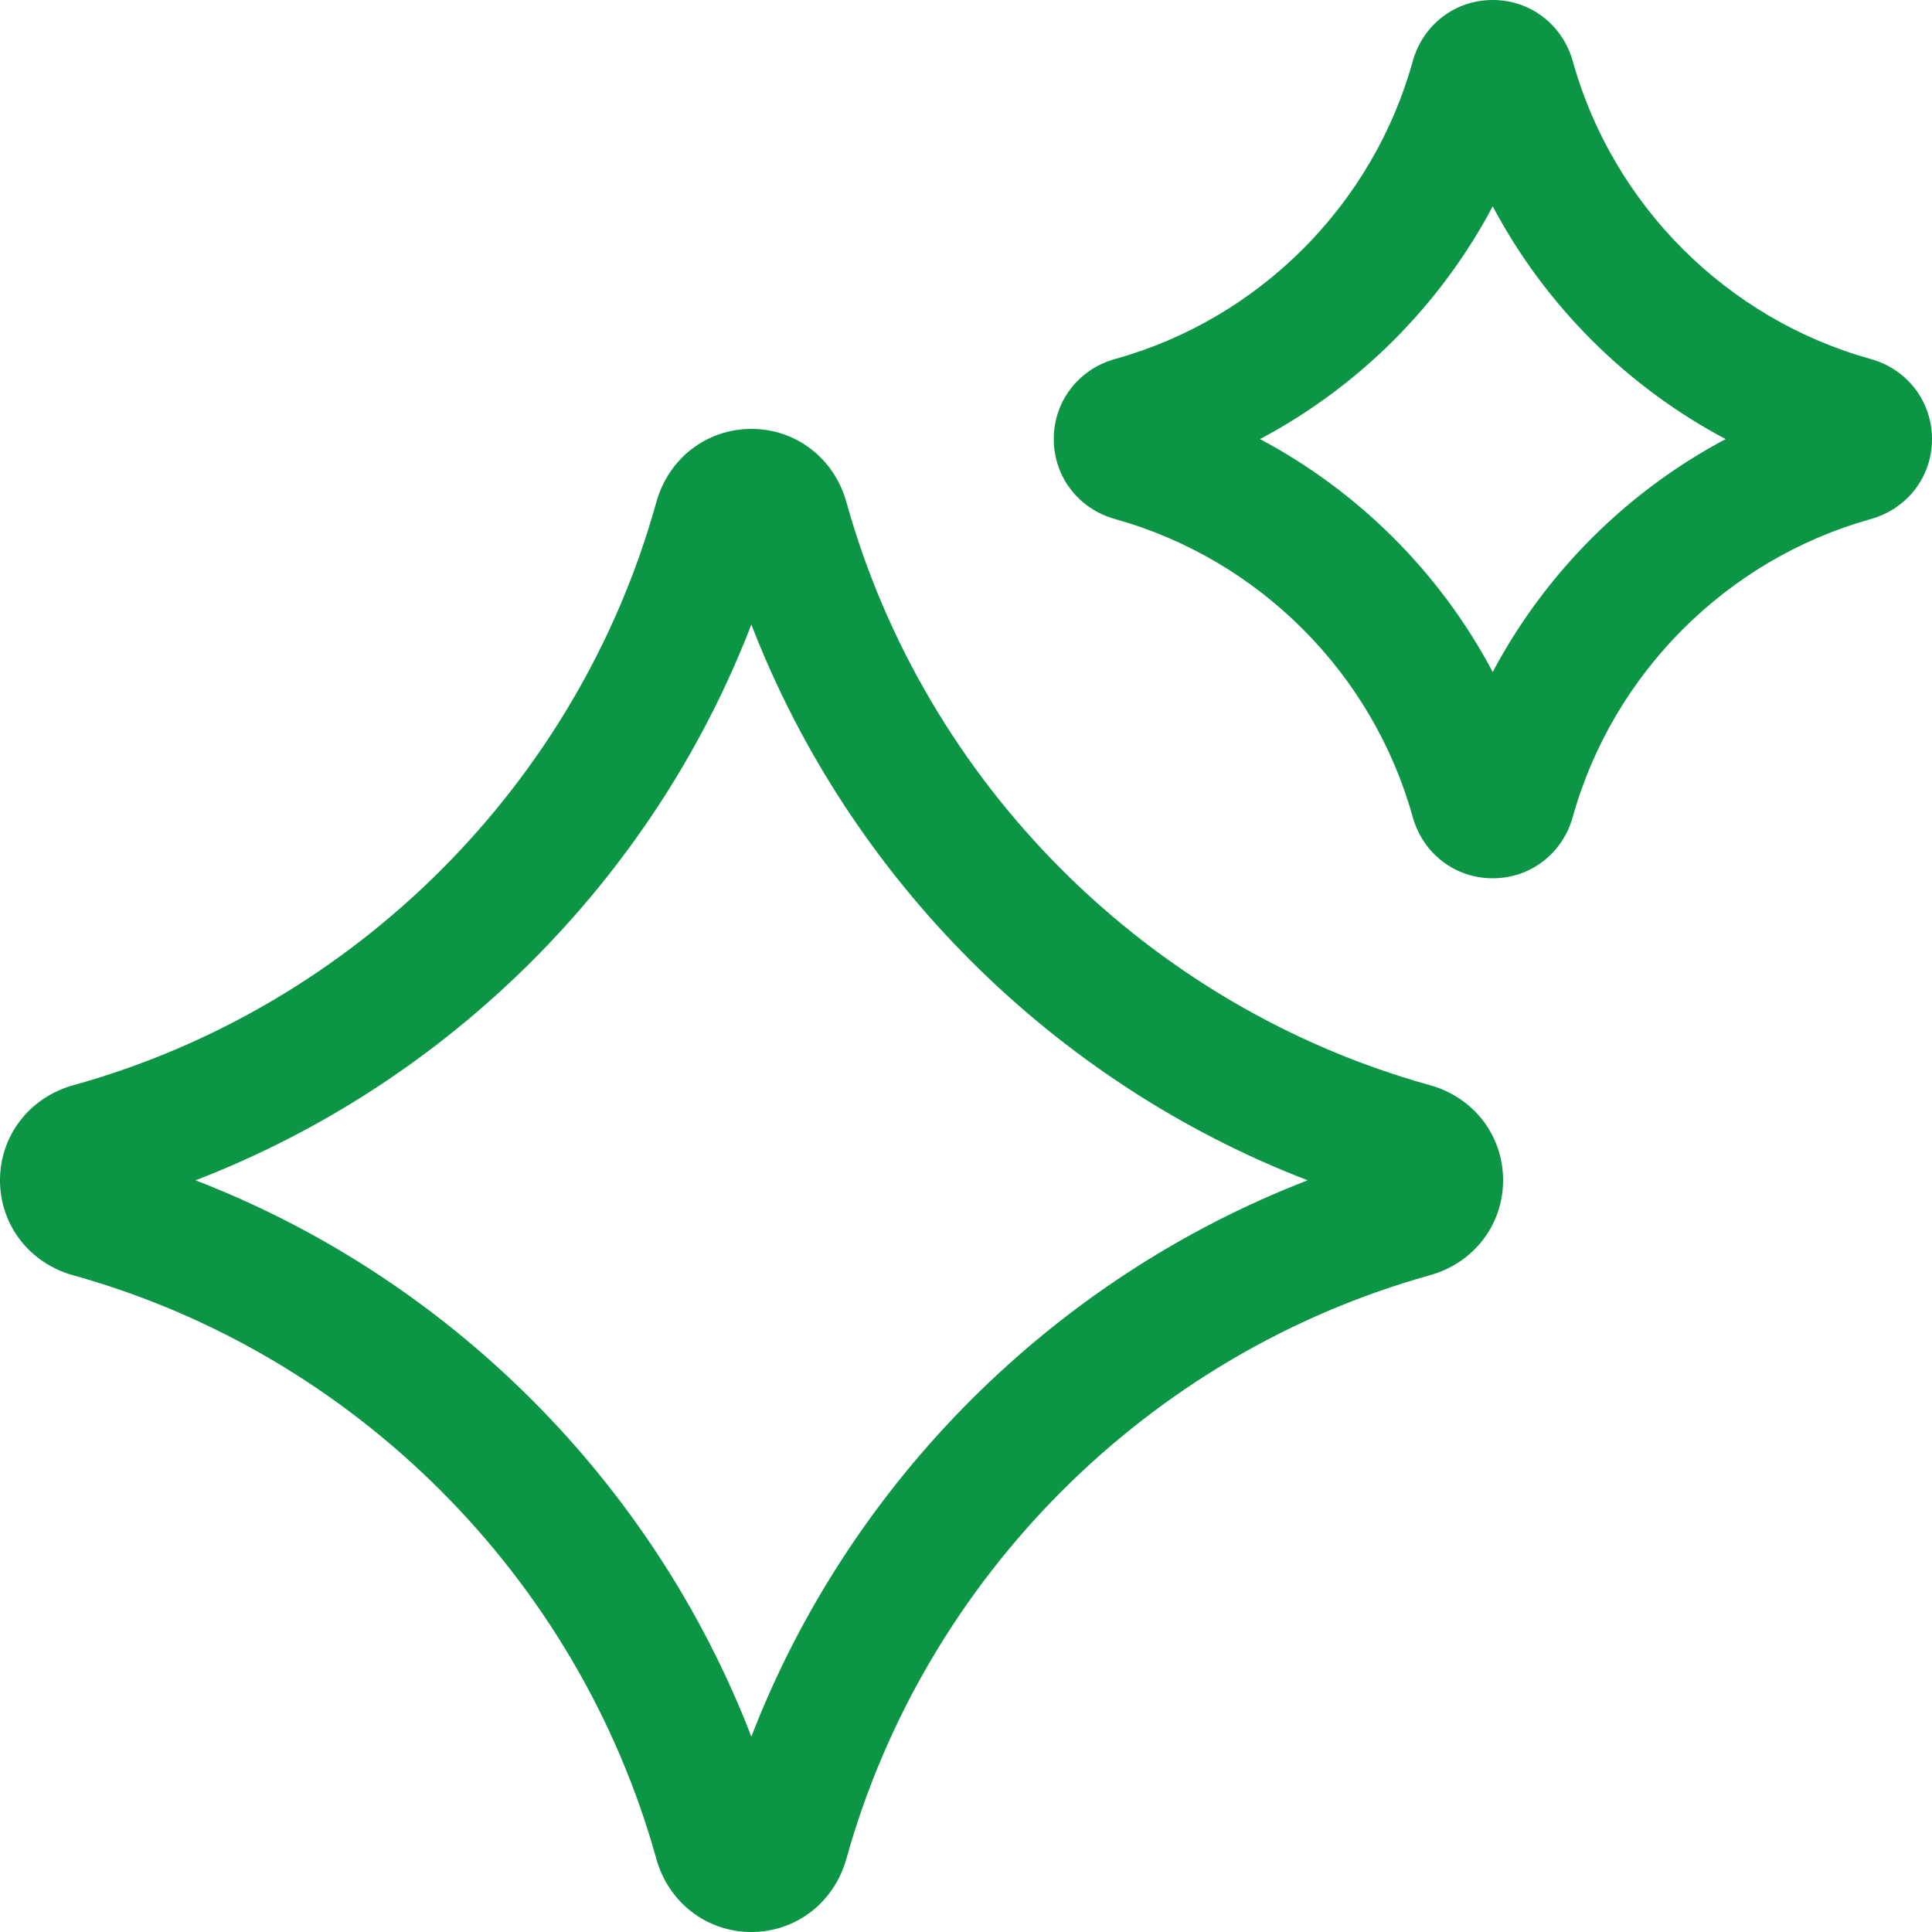
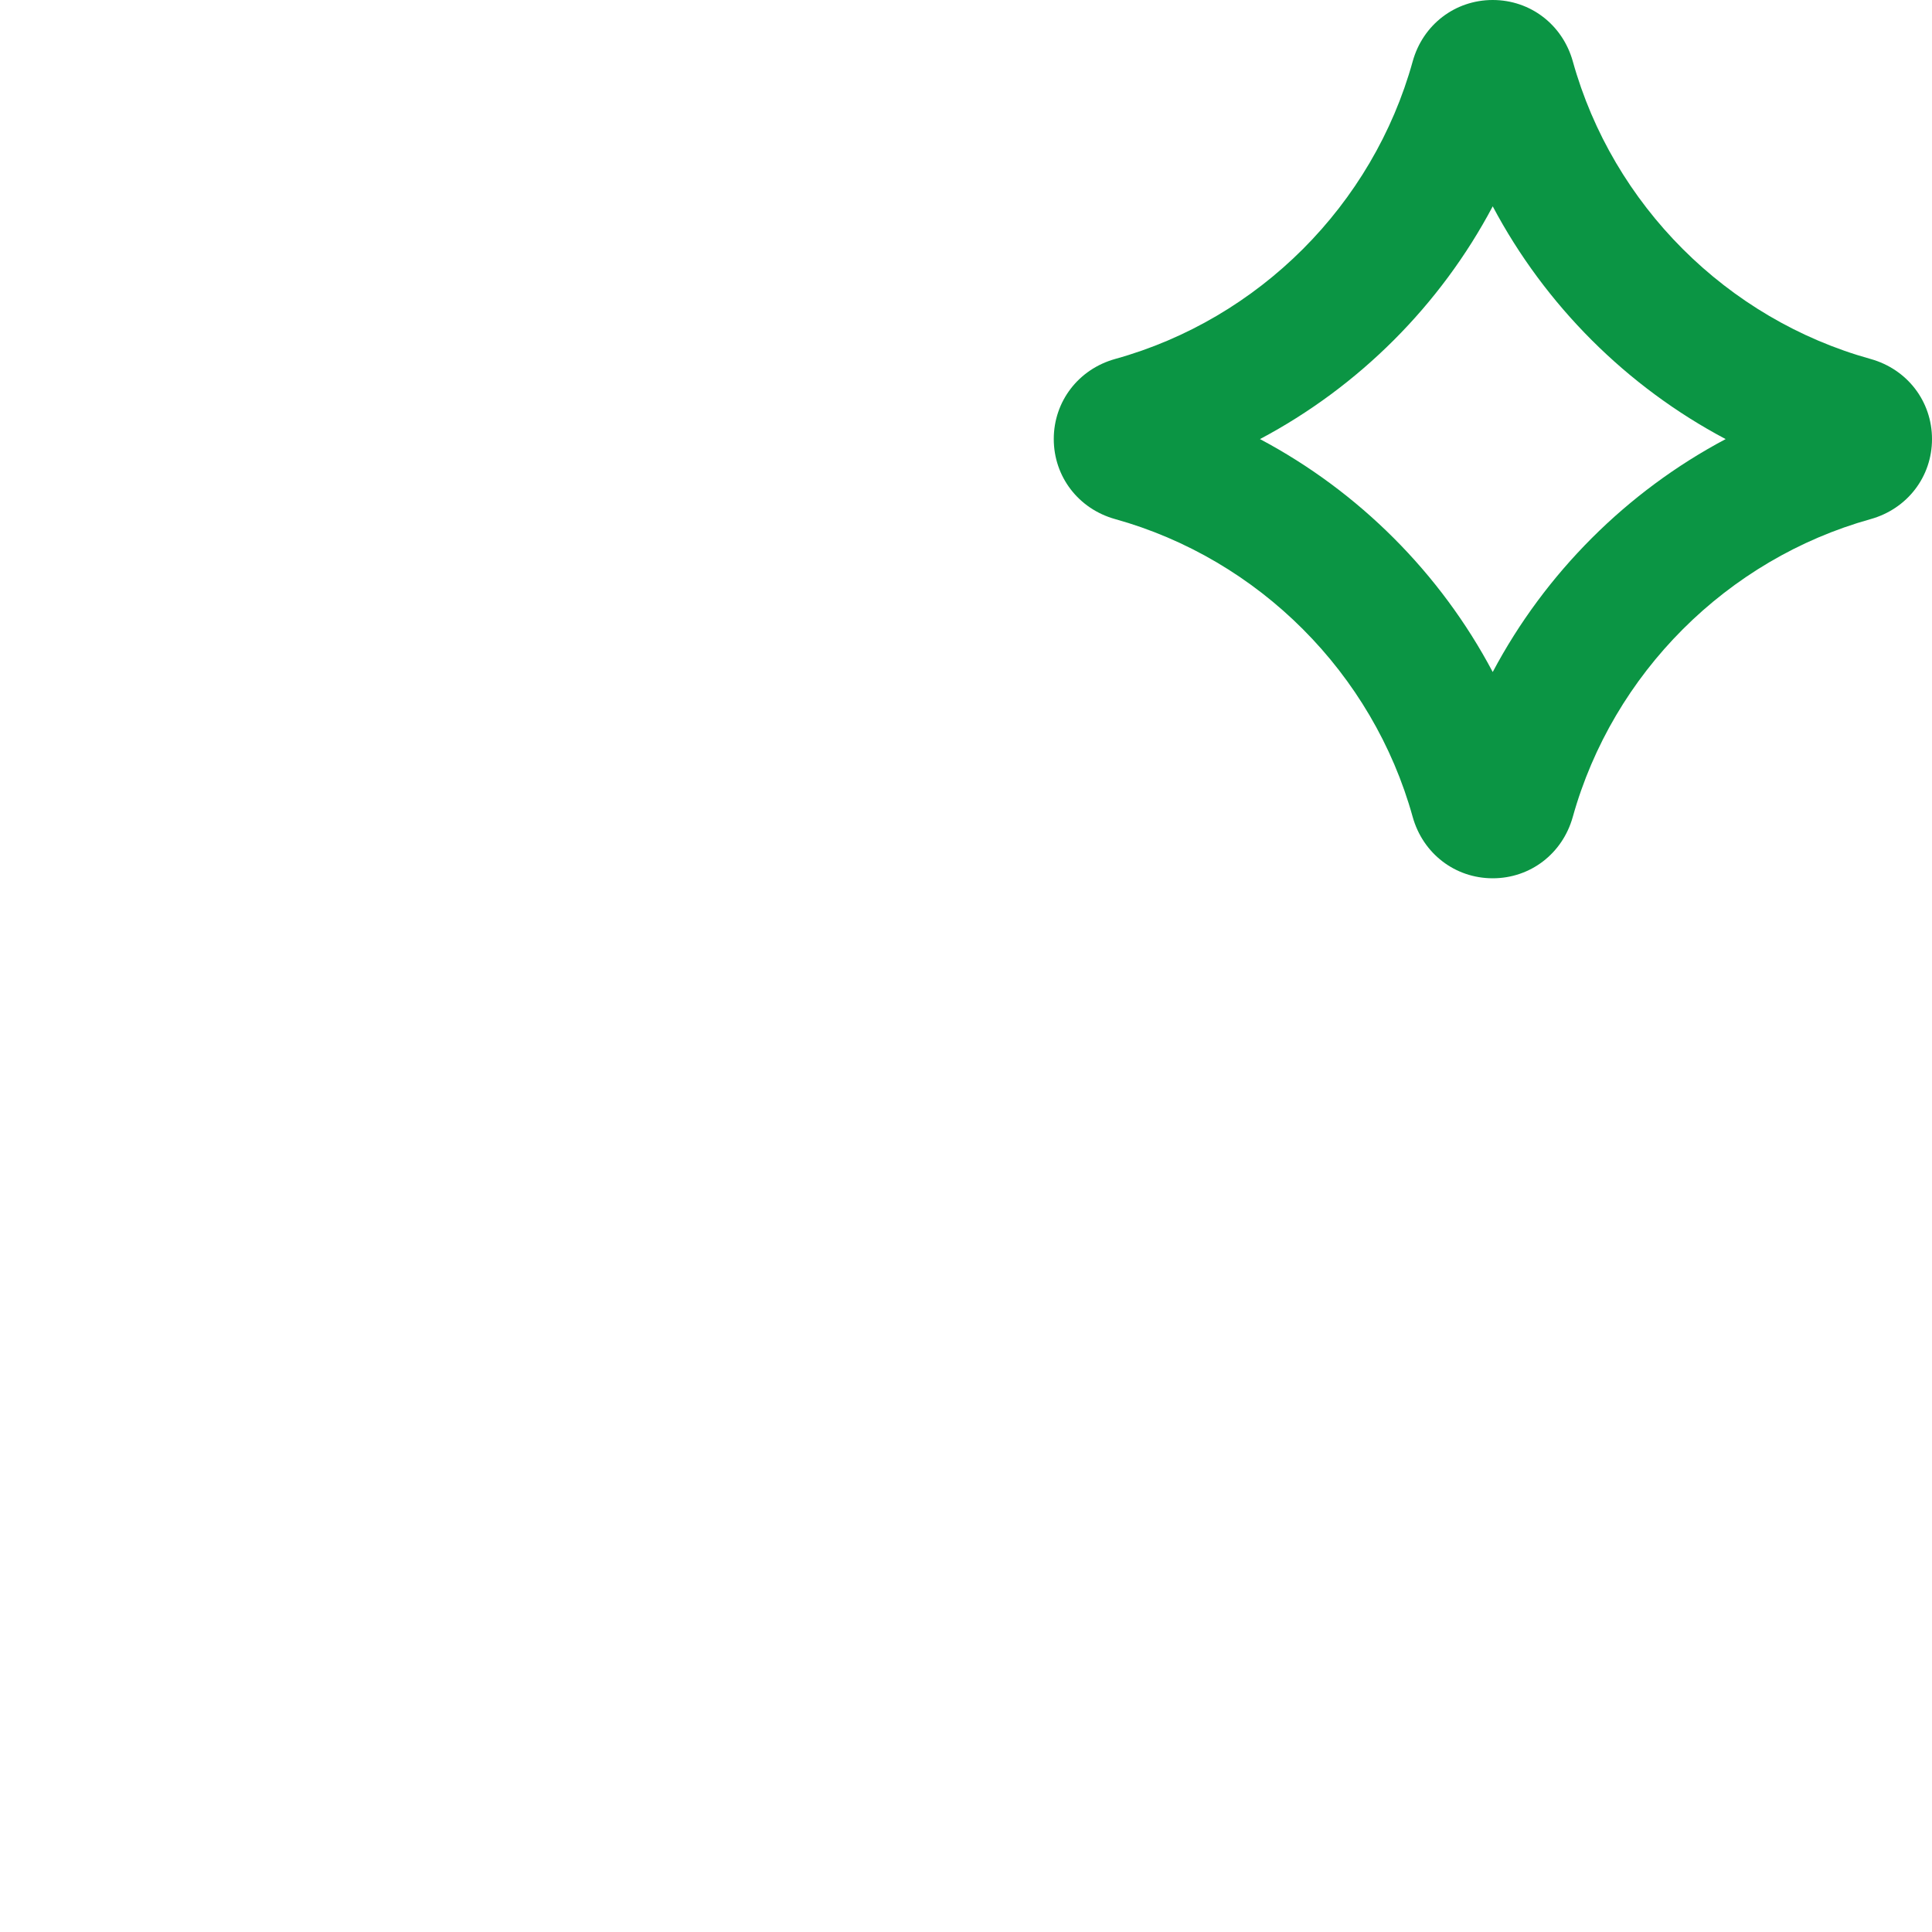
<svg xmlns="http://www.w3.org/2000/svg" width="100" height="100" viewBox="0 0 100 100" fill="none">
  <path d="M77.263 45.46C77.26 45.46 77.26 45.46 77.256 45.46C75.31 45.457 73.65 44.18 73.12 42.283C71.056 34.843 65.15 28.937 57.716 26.867C55.82 26.337 54.543 24.673 54.543 22.723C54.543 20.777 55.82 19.11 57.72 18.58C65.156 16.517 71.06 10.613 73.12 3.18C73.646 1.28 75.31 0.003 77.256 0H77.263C79.21 0 80.873 1.273 81.406 3.167C83.476 10.61 89.383 16.513 96.82 18.58C98.723 19.11 100 20.777 100 22.727C100 24.677 98.72 26.34 96.82 26.87C89.386 28.947 83.48 34.853 81.406 42.287C80.873 44.187 79.21 45.46 77.263 45.46ZM65.216 22.727C70.333 25.443 74.553 29.663 77.263 34.783C79.976 29.667 84.2 25.443 89.32 22.727C84.2 20.017 79.976 15.797 77.263 10.68C74.553 15.797 70.336 20.013 65.216 22.727Z" fill="#0B9544" />
-   <path d="M38.89 100C36.577 100 34.6 98.474 33.97 96.207C29.92 81.637 18.357 70.067 3.793 66.01C1.523 65.38 0 63.404 0 61.09C0 58.78 1.527 56.8 3.797 56.17C18.367 52.127 29.927 40.563 33.97 25.997C34.6 23.727 36.577 22.2 38.89 22.2C41.2 22.2 43.18 23.724 43.81 25.99C47.863 40.553 59.437 52.117 74.007 56.167C76.277 56.797 77.8 58.773 77.8 61.084C77.803 63.394 76.28 65.374 74.01 66.007C59.443 70.067 47.87 81.64 43.81 96.207C43.177 98.474 41.2 100 38.89 100ZM10.12 61.093C23.28 66.177 33.813 76.72 38.89 89.887C43.977 76.724 54.52 66.18 67.683 61.093C54.517 56.017 43.973 45.48 38.89 32.324C33.82 45.483 23.283 56.017 10.12 61.093ZM72.217 59.587C72.213 59.587 72.213 59.587 72.21 59.587H72.217Z" fill="#0B9544" />
</svg>